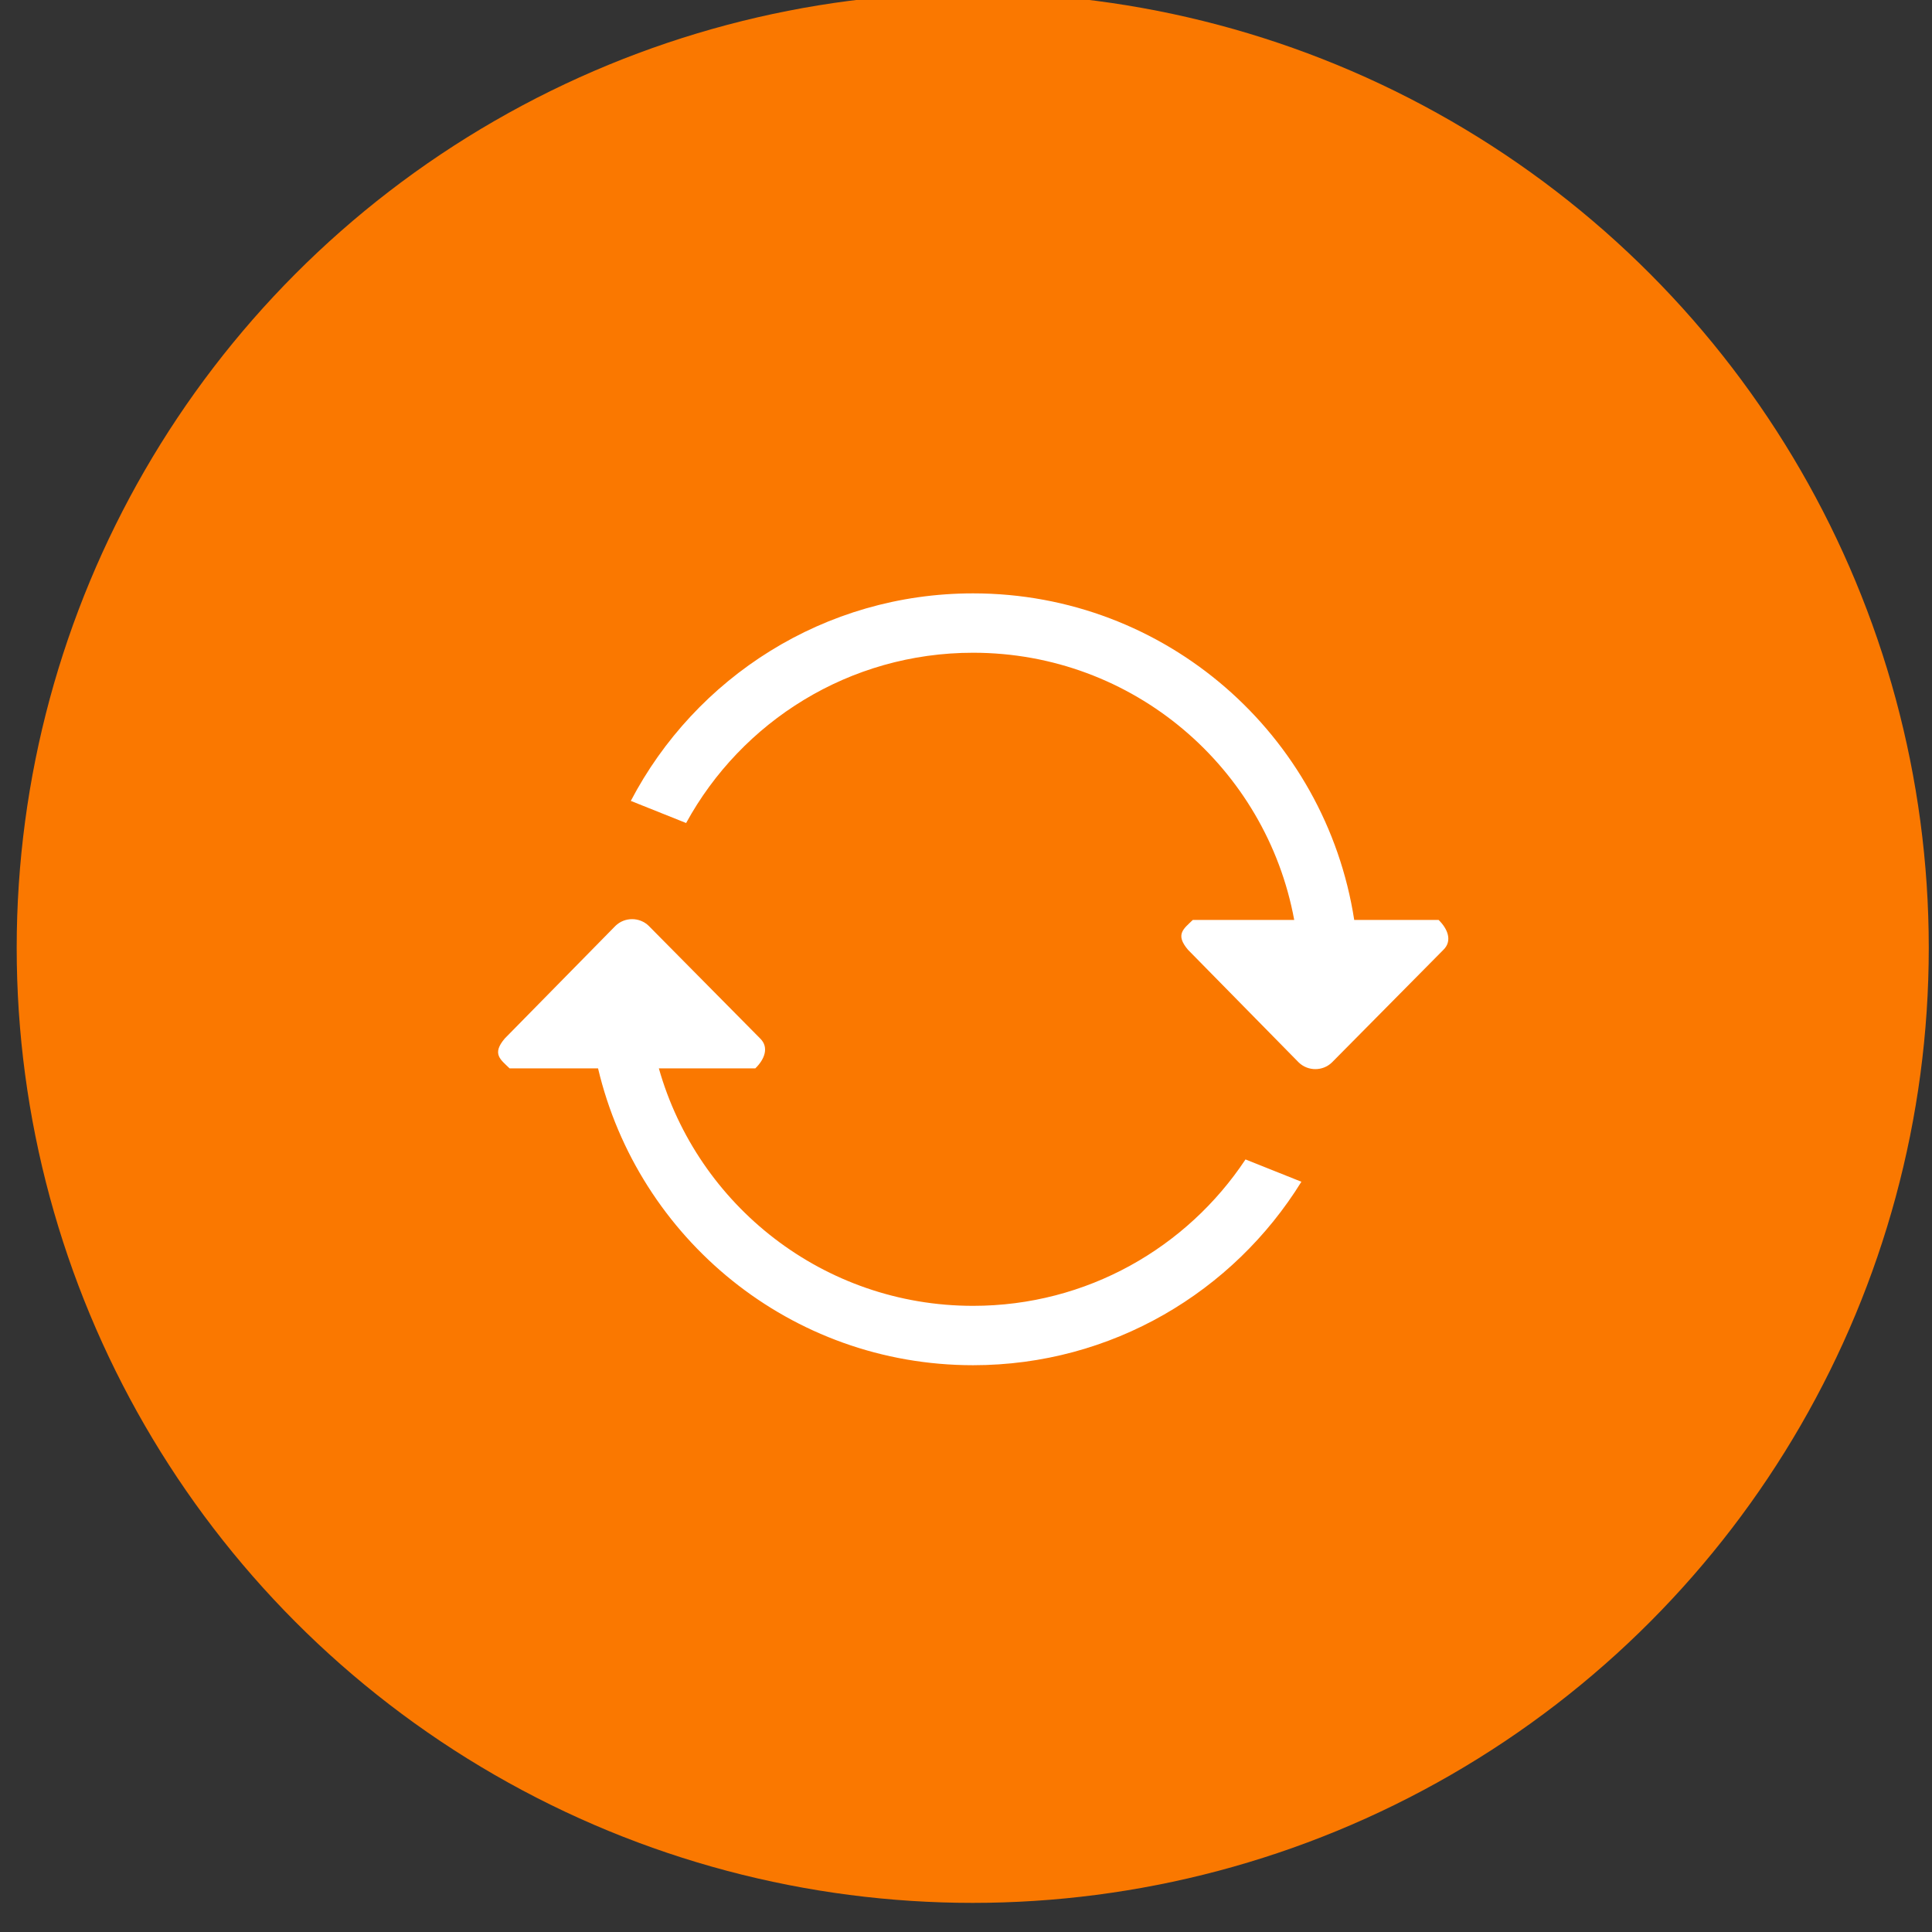
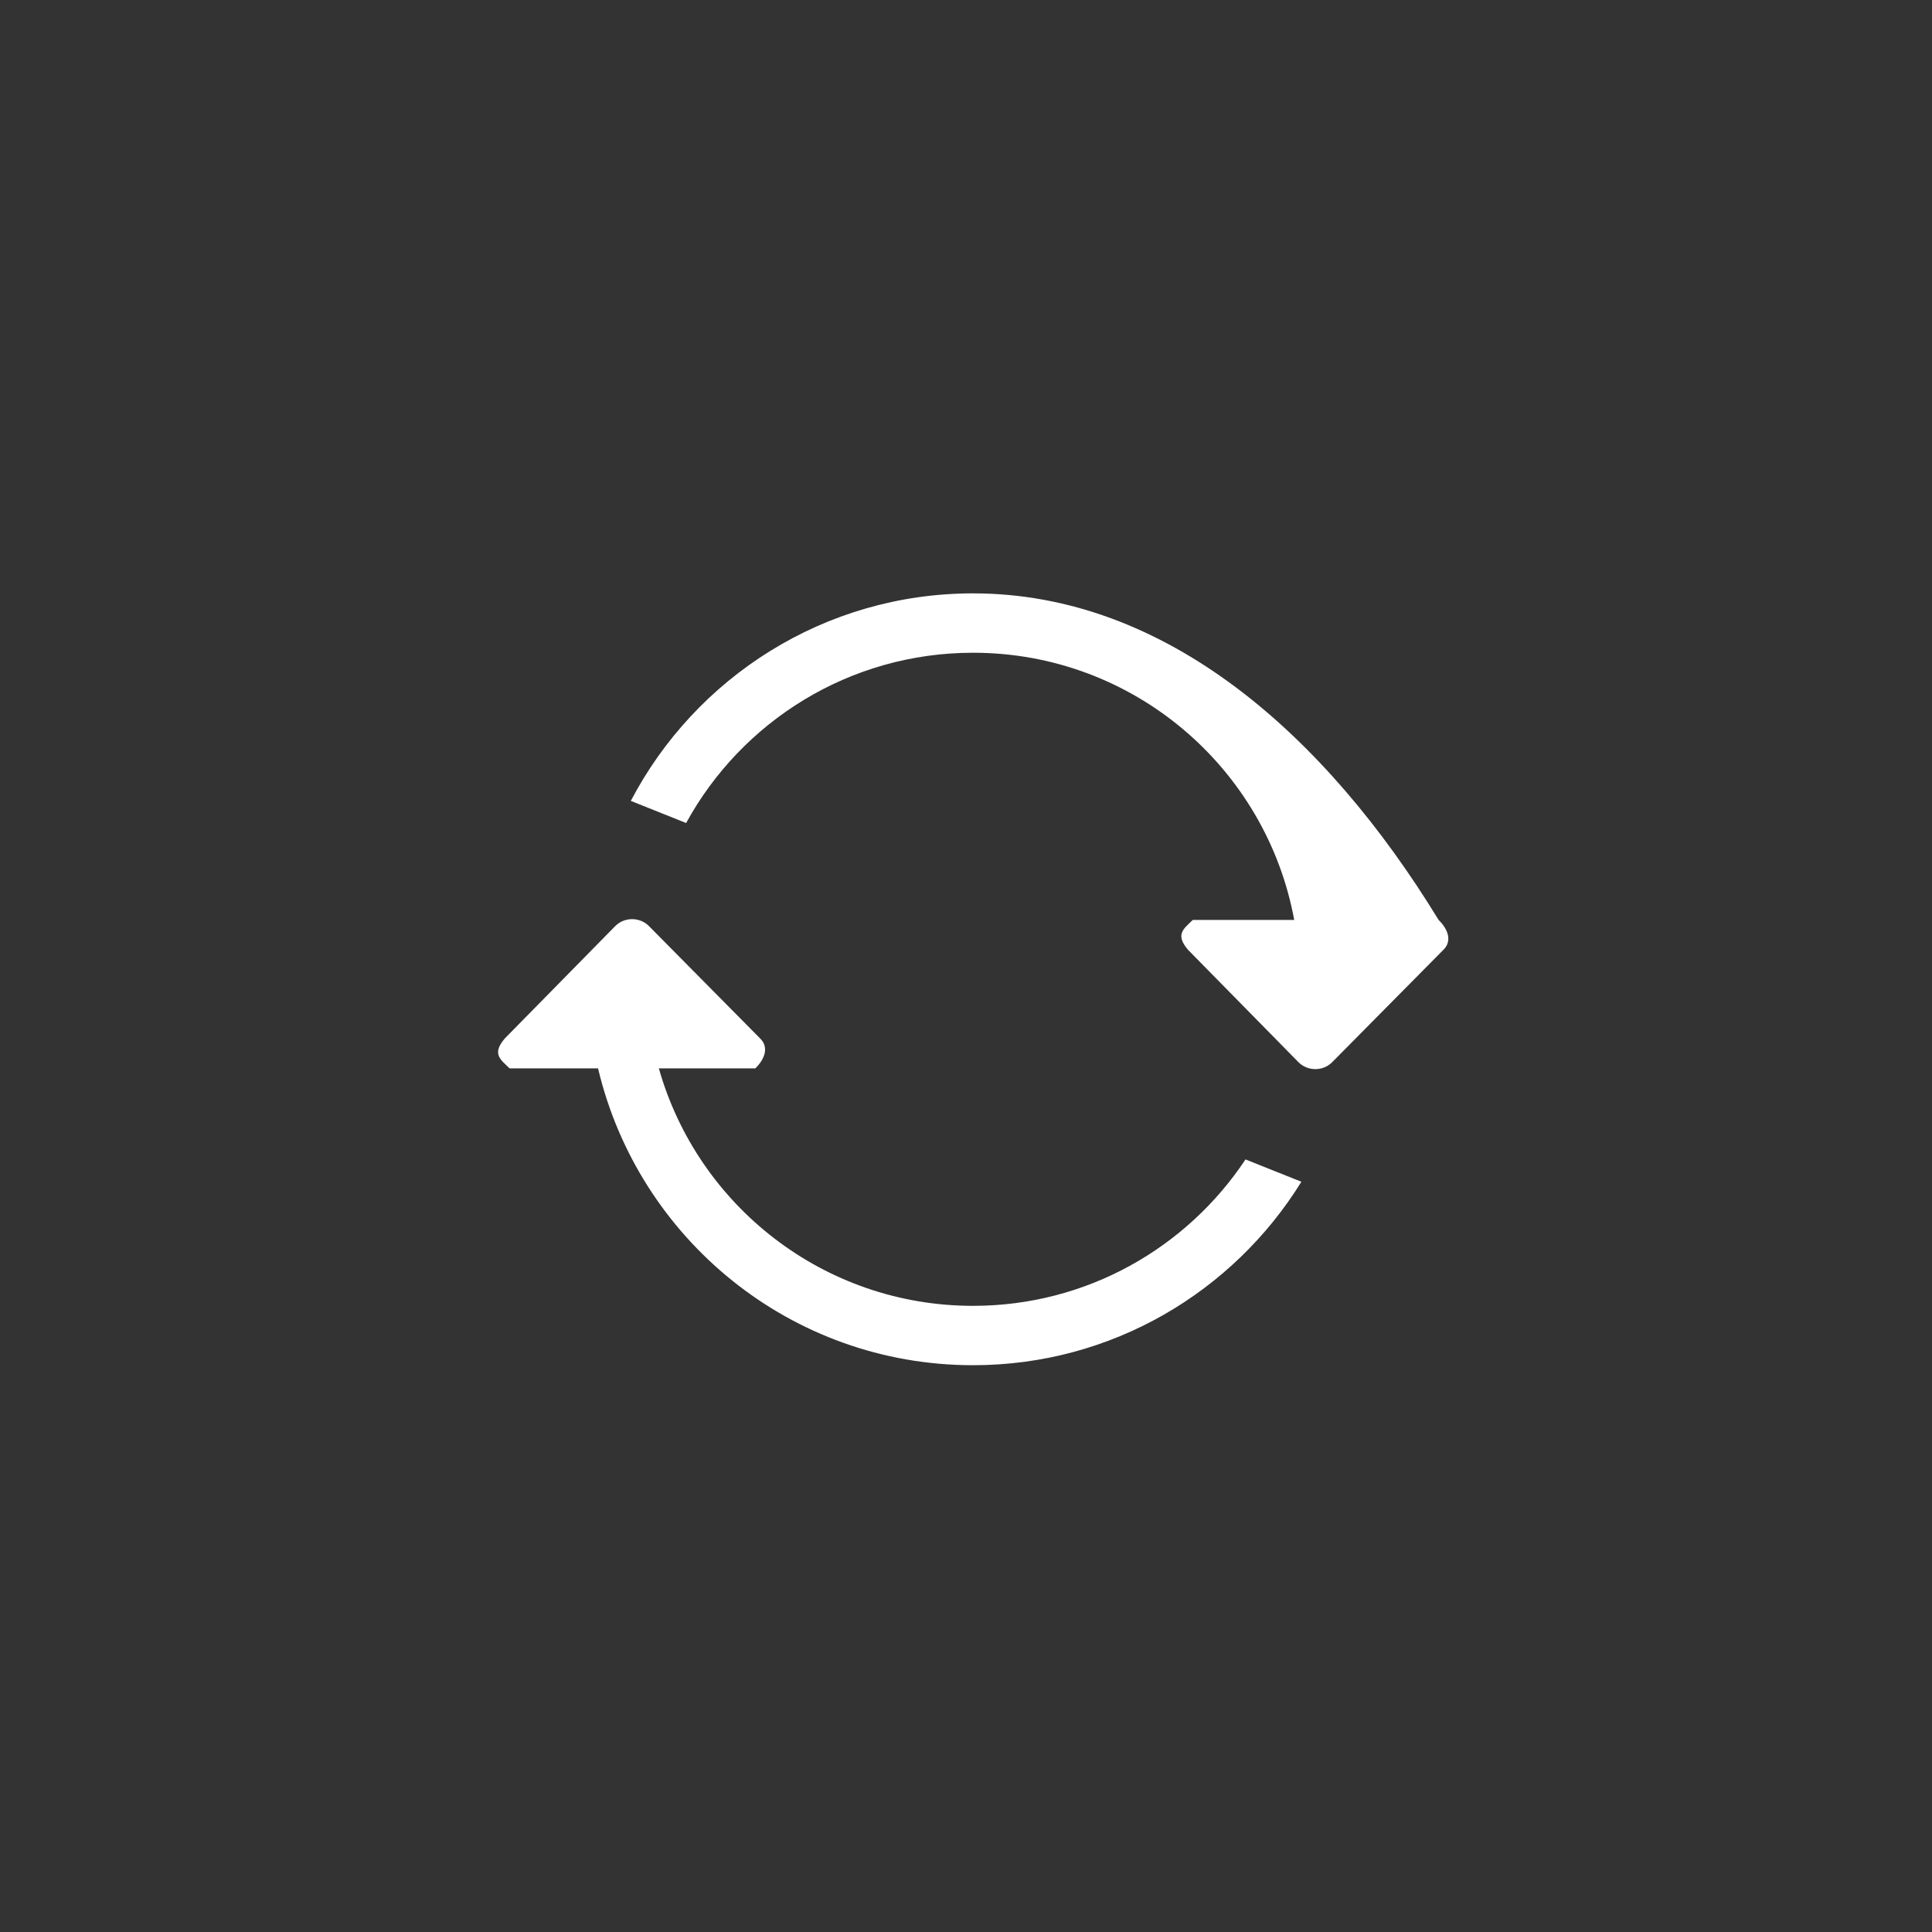
<svg xmlns="http://www.w3.org/2000/svg" width="100%" height="100%" viewBox="0 0 97 97" version="1.1" xml:space="preserve" style="fill-rule:evenodd;clip-rule:evenodd;stroke-linejoin:round;stroke-miterlimit:1.414;">
  <rect x="0" y="0" width="97" height="97" fill="#333333" stroke="none" />
  <g transform="matrix(1,0,0,1,-1041,-1272)">
    <g transform="matrix(1,0,0,1.982,-3.41061e-13,242)">
      <g>
        <g transform="matrix(1,0,0,0.504,830.838,-63.632)">
-           <circle cx="259" cy="1205" r="48" style="fill:rgb(250,120,0);" />
-         </g>
+           </g>
        <g transform="matrix(1.49,0,0,0.752,452.159,66.964)">
-           <path d="M443.67,633L440.827,633C439.862,626.772 434.488,622 427.984,622C422.969,622 418.624,624.839 416.451,628.991L418.315,629.736C420.184,626.318 423.813,624 427.984,624C433.381,624 437.862,627.881 438.805,633L435.389,633C435.079,633.301 434.783,633.486 435.227,634.007L438.957,637.801C439.267,638.101 439.768,638.101 440.076,637.801L443.832,634.007C444.141,633.706 443.979,633.301 443.67,633ZM427.984,646C422.945,646 418.702,642.616 417.396,638L420.647,638C420.957,637.7 421.118,637.294 420.81,636.994L417.054,633.199C416.745,632.899 416.244,632.899 415.935,633.199L412.204,636.994C411.761,637.515 412.057,637.7 412.366,638L415.347,638C416.703,643.73 421.834,648 427.984,648C432.664,648 436.754,645.524 439.047,641.82L437.164,641.068C435.193,644.039 431.819,646 427.984,646Z" style="fill:white;" />
+           <path d="M443.67,633C439.862,626.772 434.488,622 427.984,622C422.969,622 418.624,624.839 416.451,628.991L418.315,629.736C420.184,626.318 423.813,624 427.984,624C433.381,624 437.862,627.881 438.805,633L435.389,633C435.079,633.301 434.783,633.486 435.227,634.007L438.957,637.801C439.267,638.101 439.768,638.101 440.076,637.801L443.832,634.007C444.141,633.706 443.979,633.301 443.67,633ZM427.984,646C422.945,646 418.702,642.616 417.396,638L420.647,638C420.957,637.7 421.118,637.294 420.81,636.994L417.054,633.199C416.745,632.899 416.244,632.899 415.935,633.199L412.204,636.994C411.761,637.515 412.057,637.7 412.366,638L415.347,638C416.703,643.73 421.834,648 427.984,648C432.664,648 436.754,645.524 439.047,641.82L437.164,641.068C435.193,644.039 431.819,646 427.984,646Z" style="fill:white;" />
        </g>
      </g>
    </g>
  </g>
</svg>